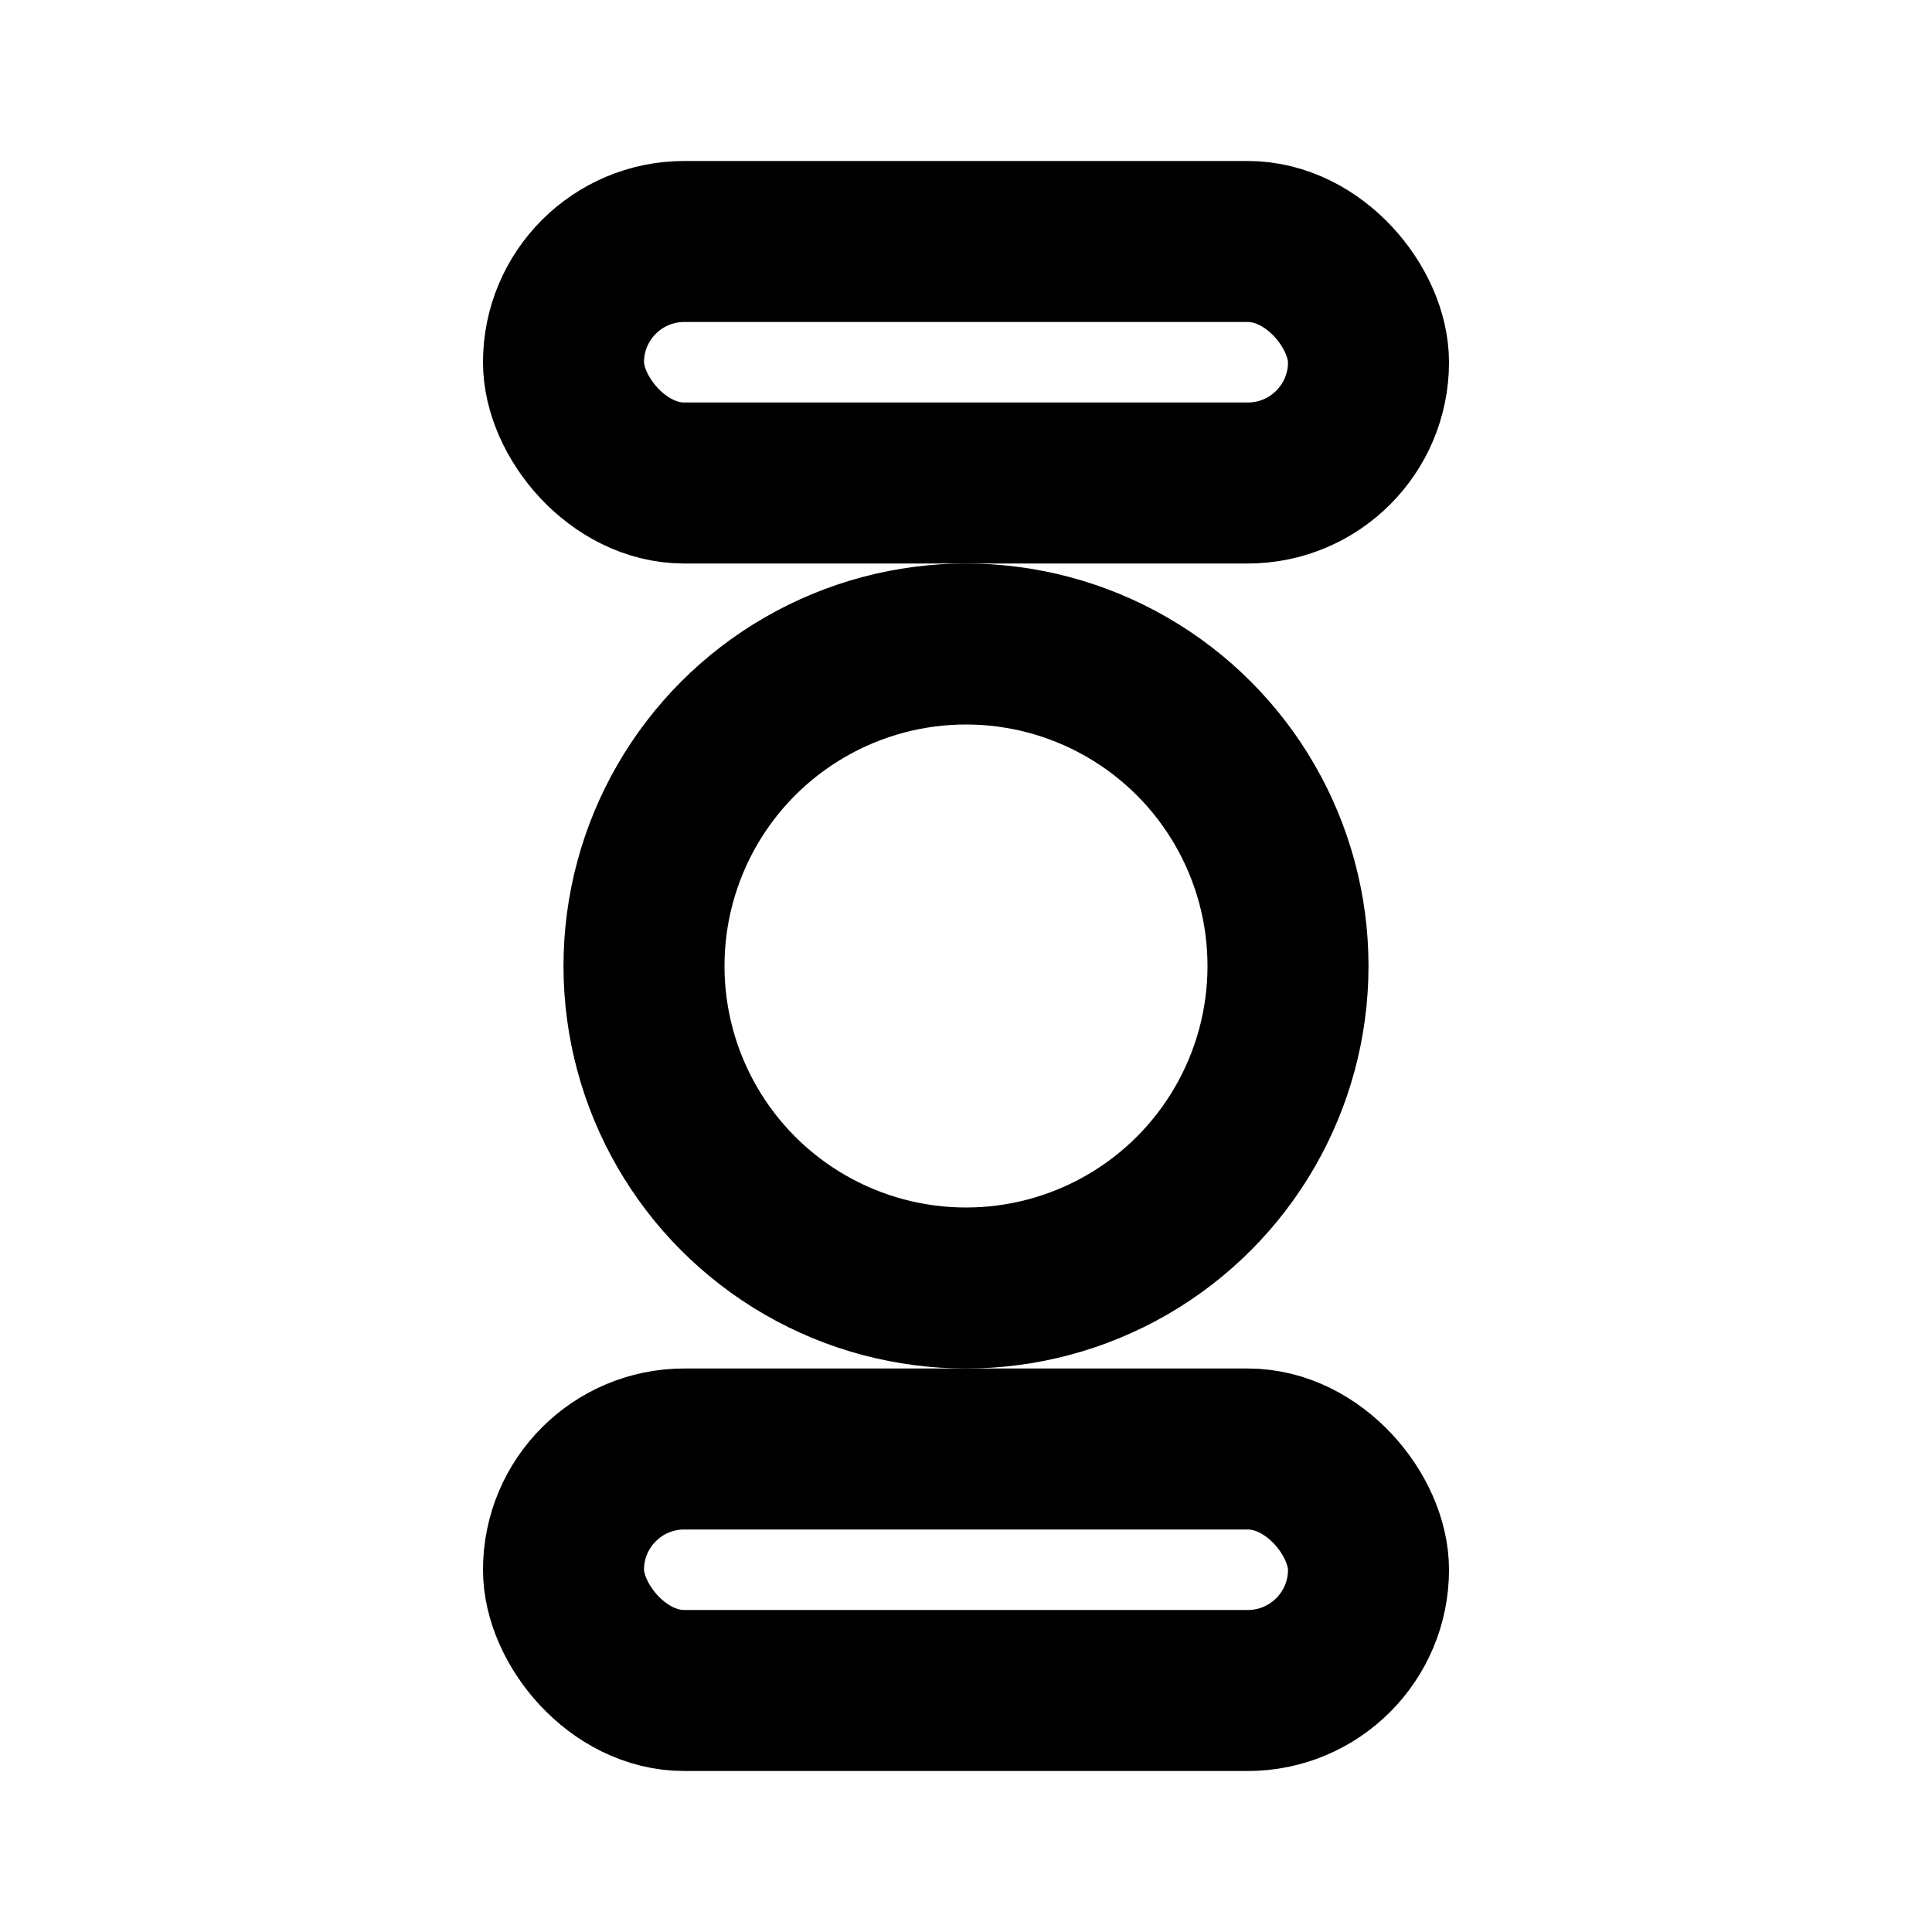
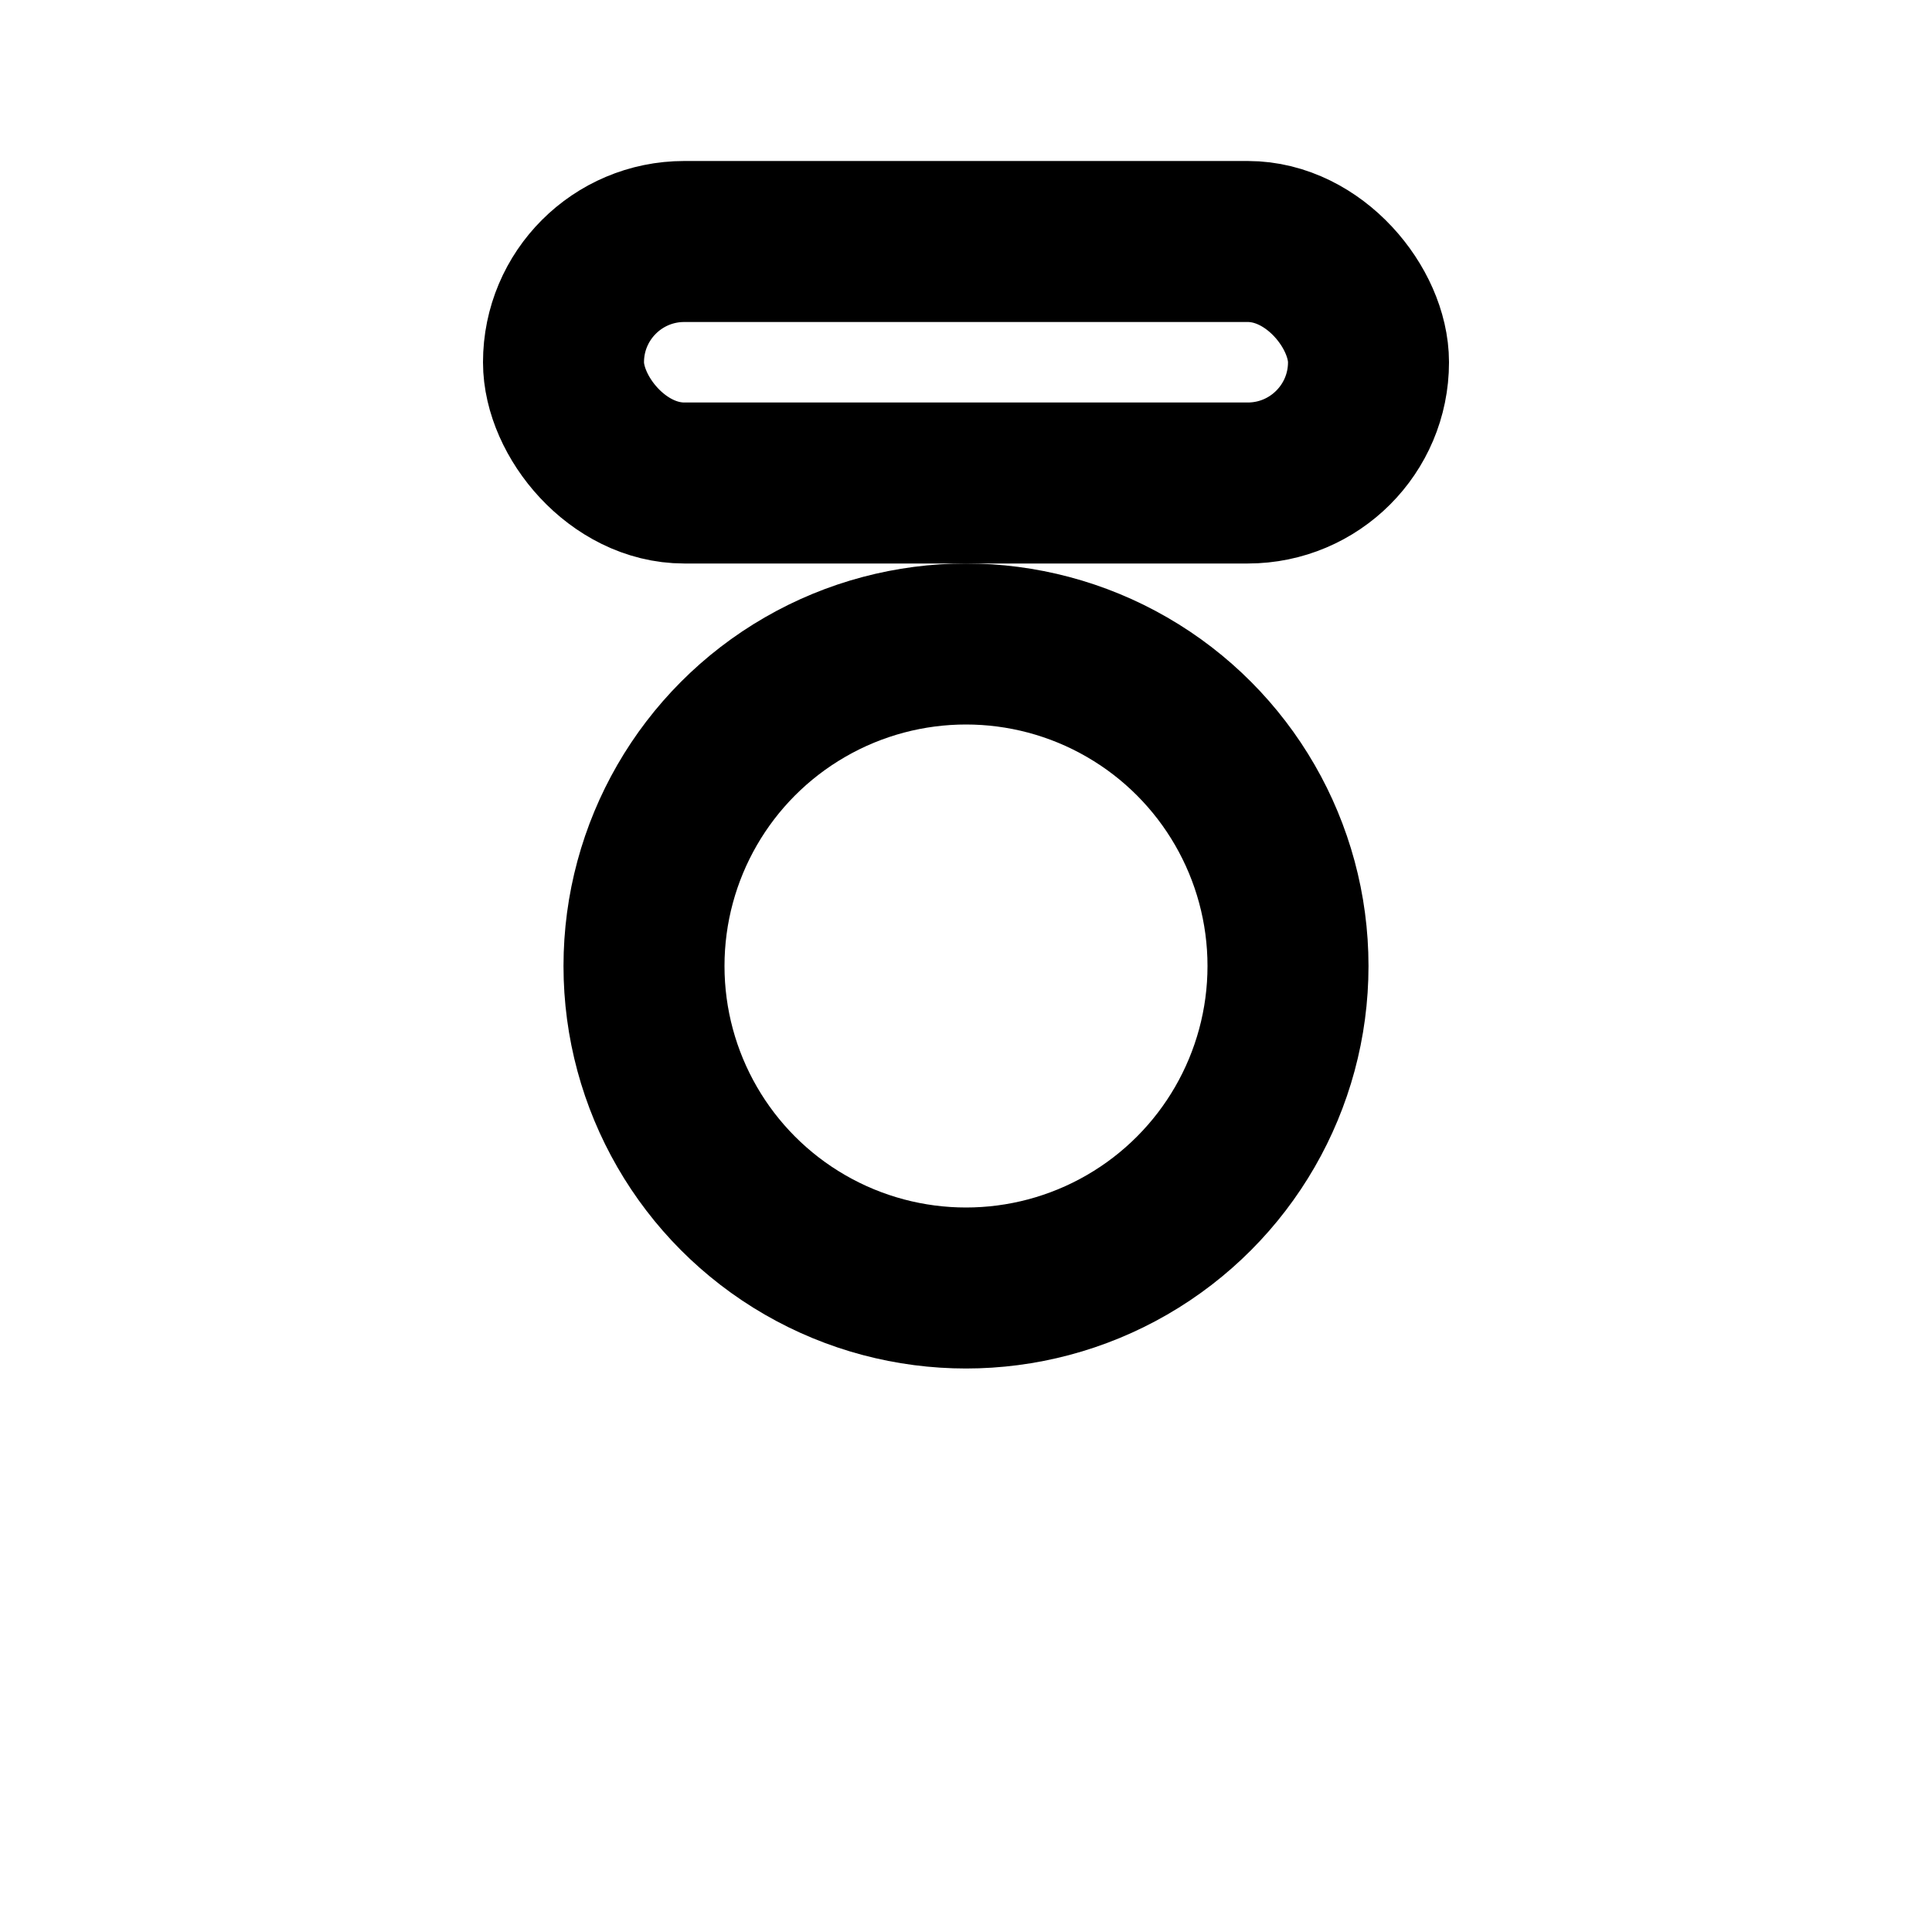
<svg xmlns="http://www.w3.org/2000/svg" width="24" height="24" viewBox="0 0 24 24" fill="none">
  <rect x="7" y="3" width="10" height="3" rx="1.5" stroke="currentColor" stroke-width="2" />
-   <rect x="7" y="18" width="10" height="3" rx="1.5" stroke="currentColor" stroke-width="2" />
  <circle cx="12" cy="12" r="4" stroke="currentColor" stroke-width="2" />
</svg>